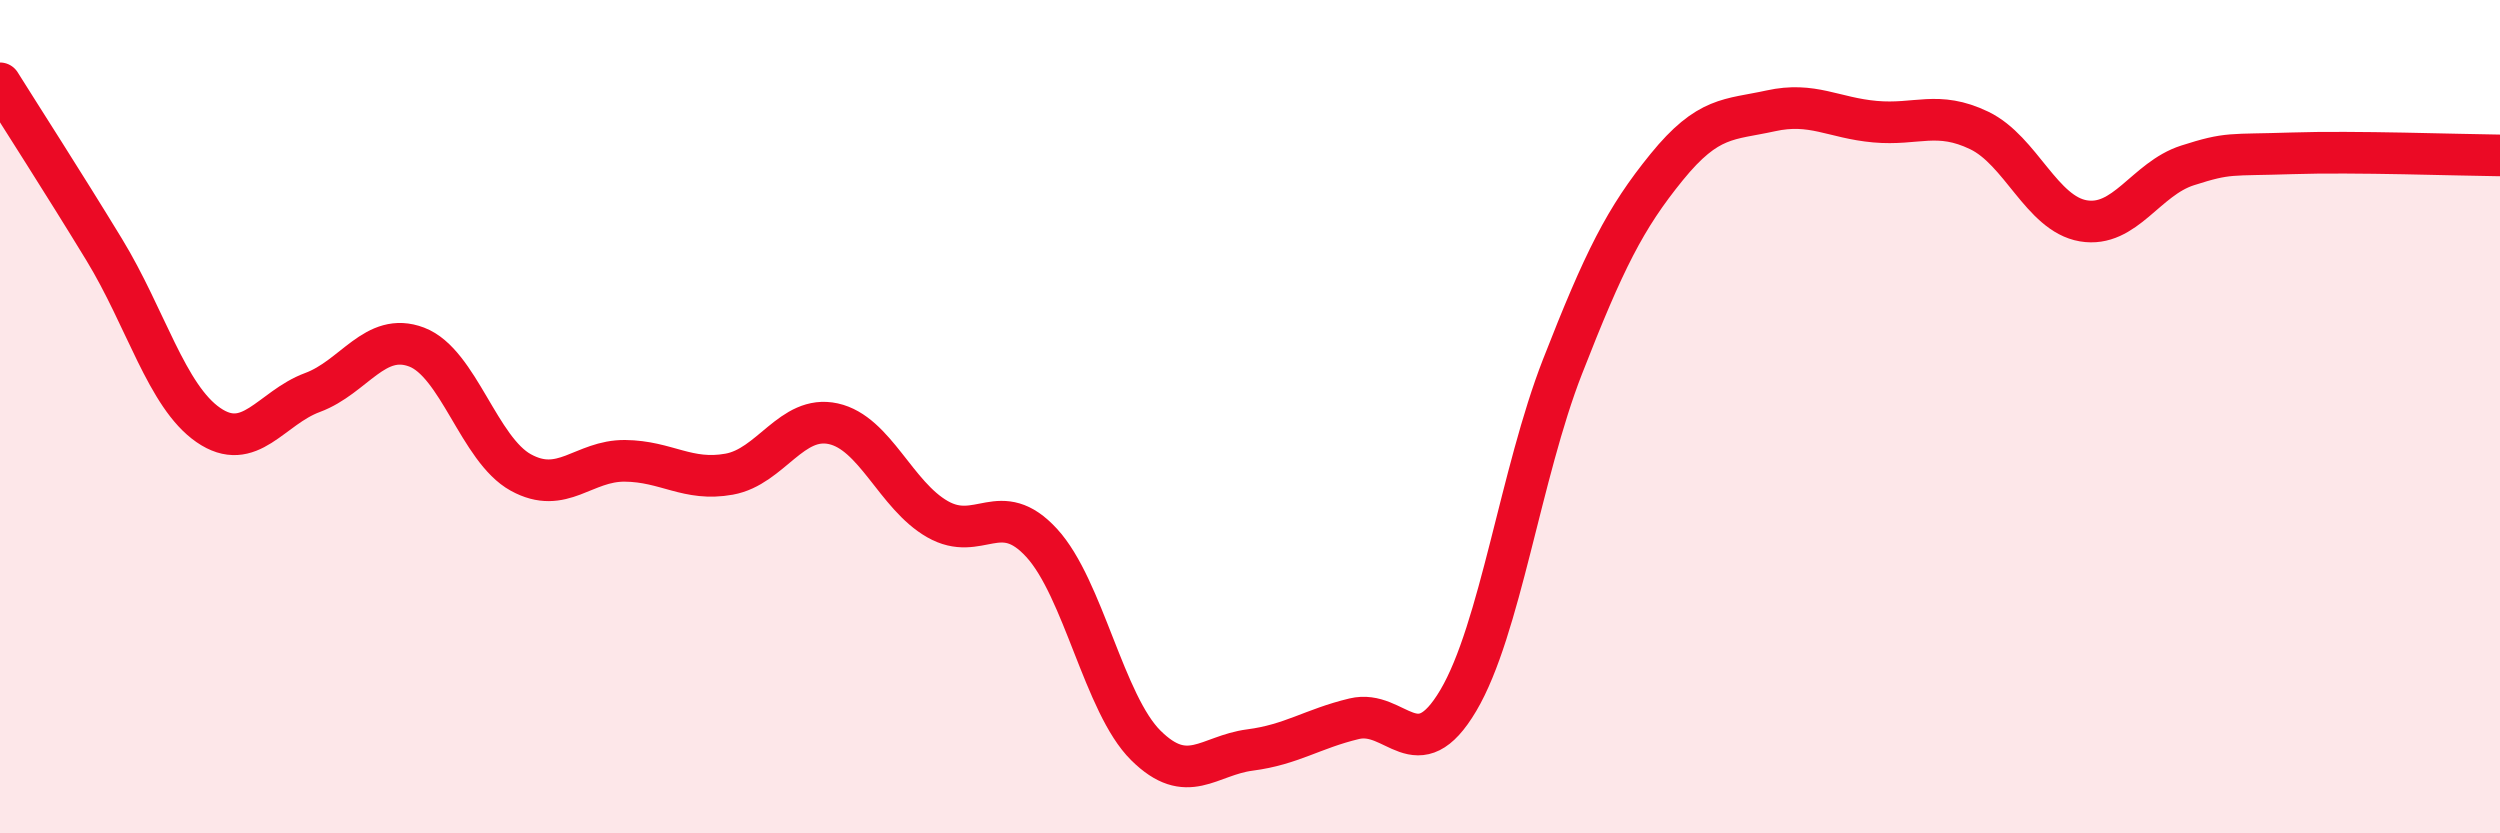
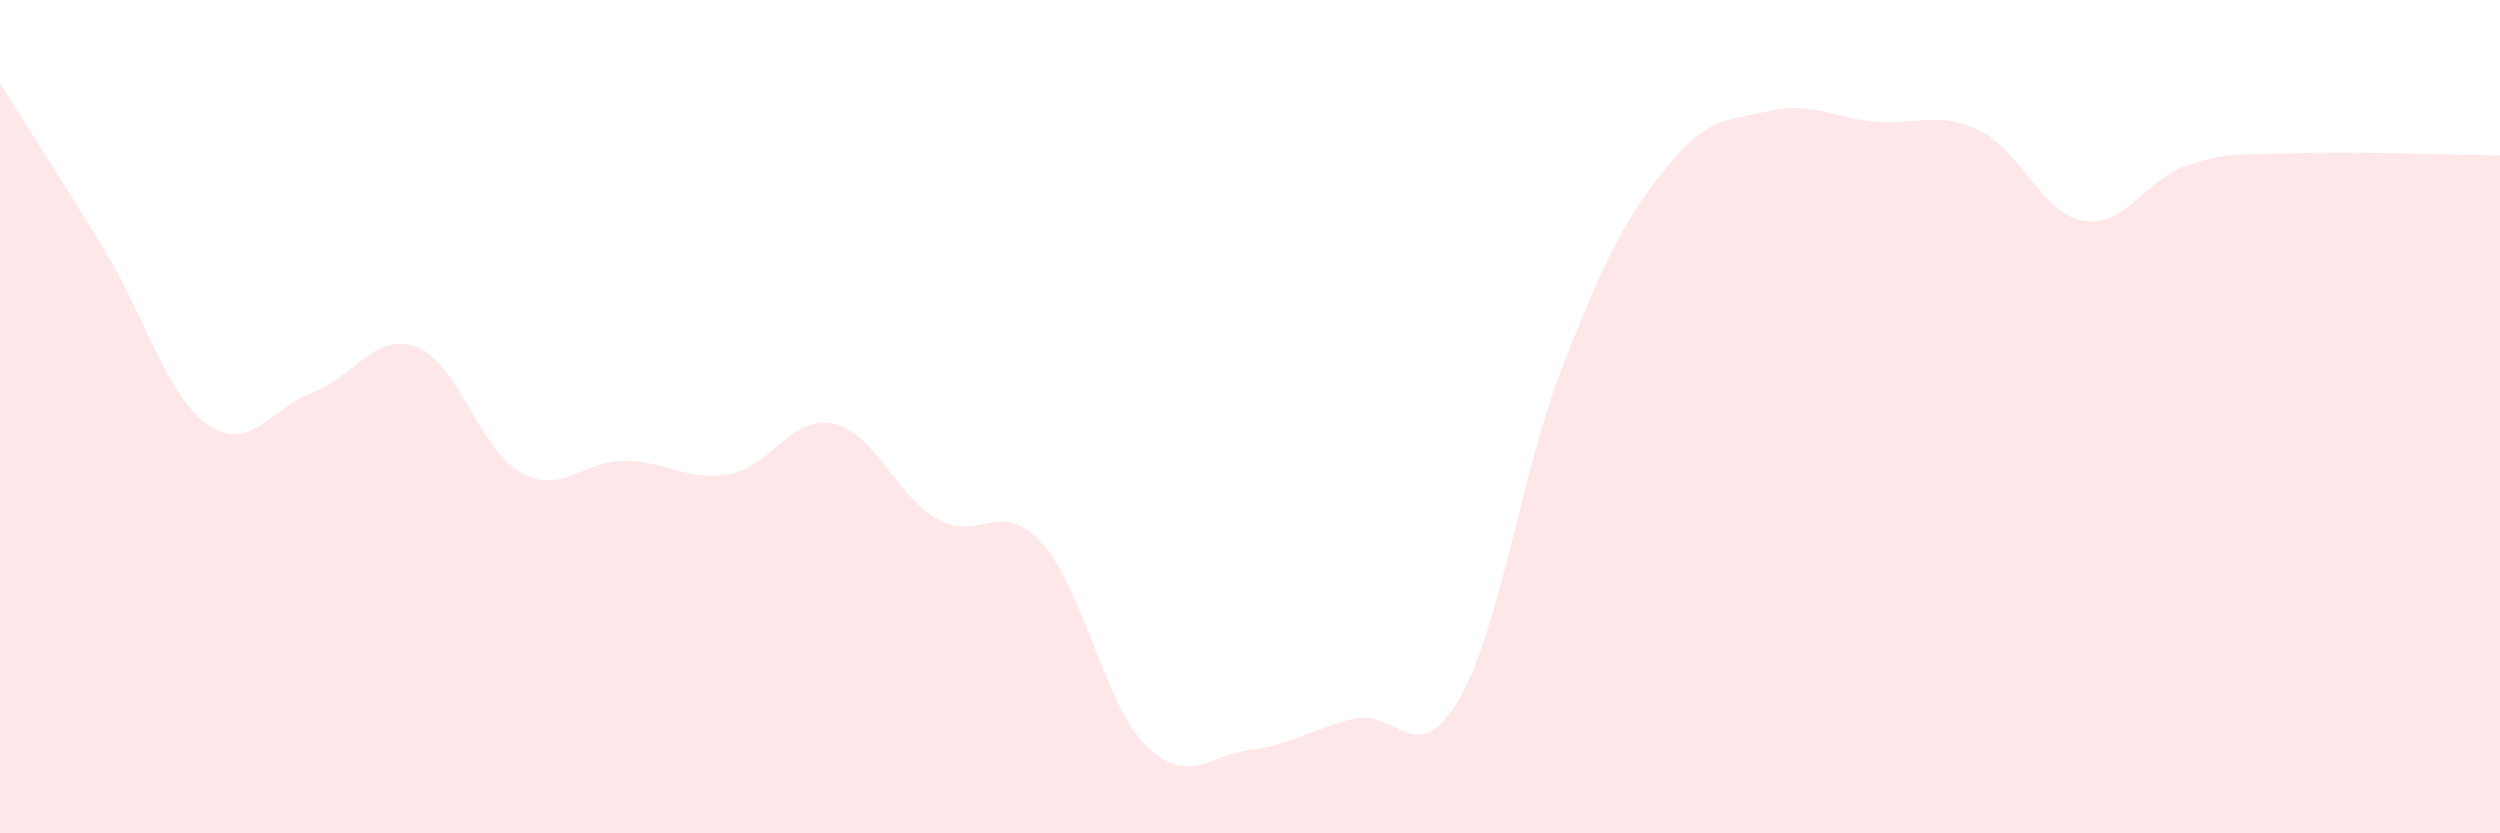
<svg xmlns="http://www.w3.org/2000/svg" width="60" height="20" viewBox="0 0 60 20">
  <path d="M 0,2 C 0.5,2.8 1.5,4.35 2.5,5.99 C 3.5,7.63 4,9.51 5,10.2 C 6,10.89 6.5,9.79 7.5,9.42 C 8.5,9.05 9,7.95 10,8.33 C 11,8.71 11.5,10.79 12.5,11.34 C 13.5,11.89 14,11.05 15,11.06 C 16,11.07 16.5,11.56 17.5,11.38 C 18.5,11.2 19,9.95 20,10.17 C 21,10.39 21.5,11.89 22.5,12.46 C 23.5,13.03 24,11.94 25,13.03 C 26,14.12 26.5,16.9 27.5,17.89 C 28.5,18.88 29,18.13 30,18 C 31,17.87 31.5,17.49 32.5,17.25 C 33.5,17.01 34,18.5 35,16.81 C 36,15.12 36.5,11.36 37.5,8.8 C 38.5,6.24 39,5.24 40,4.01 C 41,2.78 41.5,2.88 42.5,2.66 C 43.5,2.44 44,2.83 45,2.92 C 46,3.01 46.5,2.65 47.5,3.13 C 48.5,3.61 49,5.13 50,5.3 C 51,5.47 51.5,4.29 52.5,3.97 C 53.5,3.65 53.5,3.73 55,3.68 C 56.5,3.63 59,3.72 60,3.73L60 20L0 20Z" fill="#EB0A25" opacity="0.1" stroke-linecap="round" stroke-linejoin="round" />
-   <path d="M 0,2 C 0.5,2.8 1.5,4.35 2.5,5.99 C 3.5,7.63 4,9.51 5,10.2 C 6,10.89 6.5,9.79 7.5,9.42 C 8.5,9.05 9,7.95 10,8.33 C 11,8.71 11.5,10.79 12.5,11.34 C 13.5,11.89 14,11.05 15,11.06 C 16,11.07 16.5,11.56 17.5,11.38 C 18.5,11.2 19,9.95 20,10.17 C 21,10.39 21.5,11.89 22.5,12.46 C 23.5,13.03 24,11.94 25,13.03 C 26,14.12 26.5,16.9 27.5,17.89 C 28.5,18.88 29,18.13 30,18 C 31,17.87 31.5,17.49 32.5,17.25 C 33.5,17.01 34,18.5 35,16.81 C 36,15.12 36.5,11.36 37.5,8.8 C 38.5,6.24 39,5.24 40,4.01 C 41,2.78 41.5,2.88 42.5,2.66 C 43.5,2.44 44,2.83 45,2.92 C 46,3.01 46.5,2.65 47.5,3.13 C 48.5,3.61 49,5.13 50,5.3 C 51,5.47 51.5,4.29 52.5,3.97 C 53.5,3.65 53.5,3.73 55,3.68 C 56.5,3.63 59,3.72 60,3.73" stroke="#EB0A25" stroke-width="1" fill="none" stroke-linecap="round" stroke-linejoin="round" />
</svg>